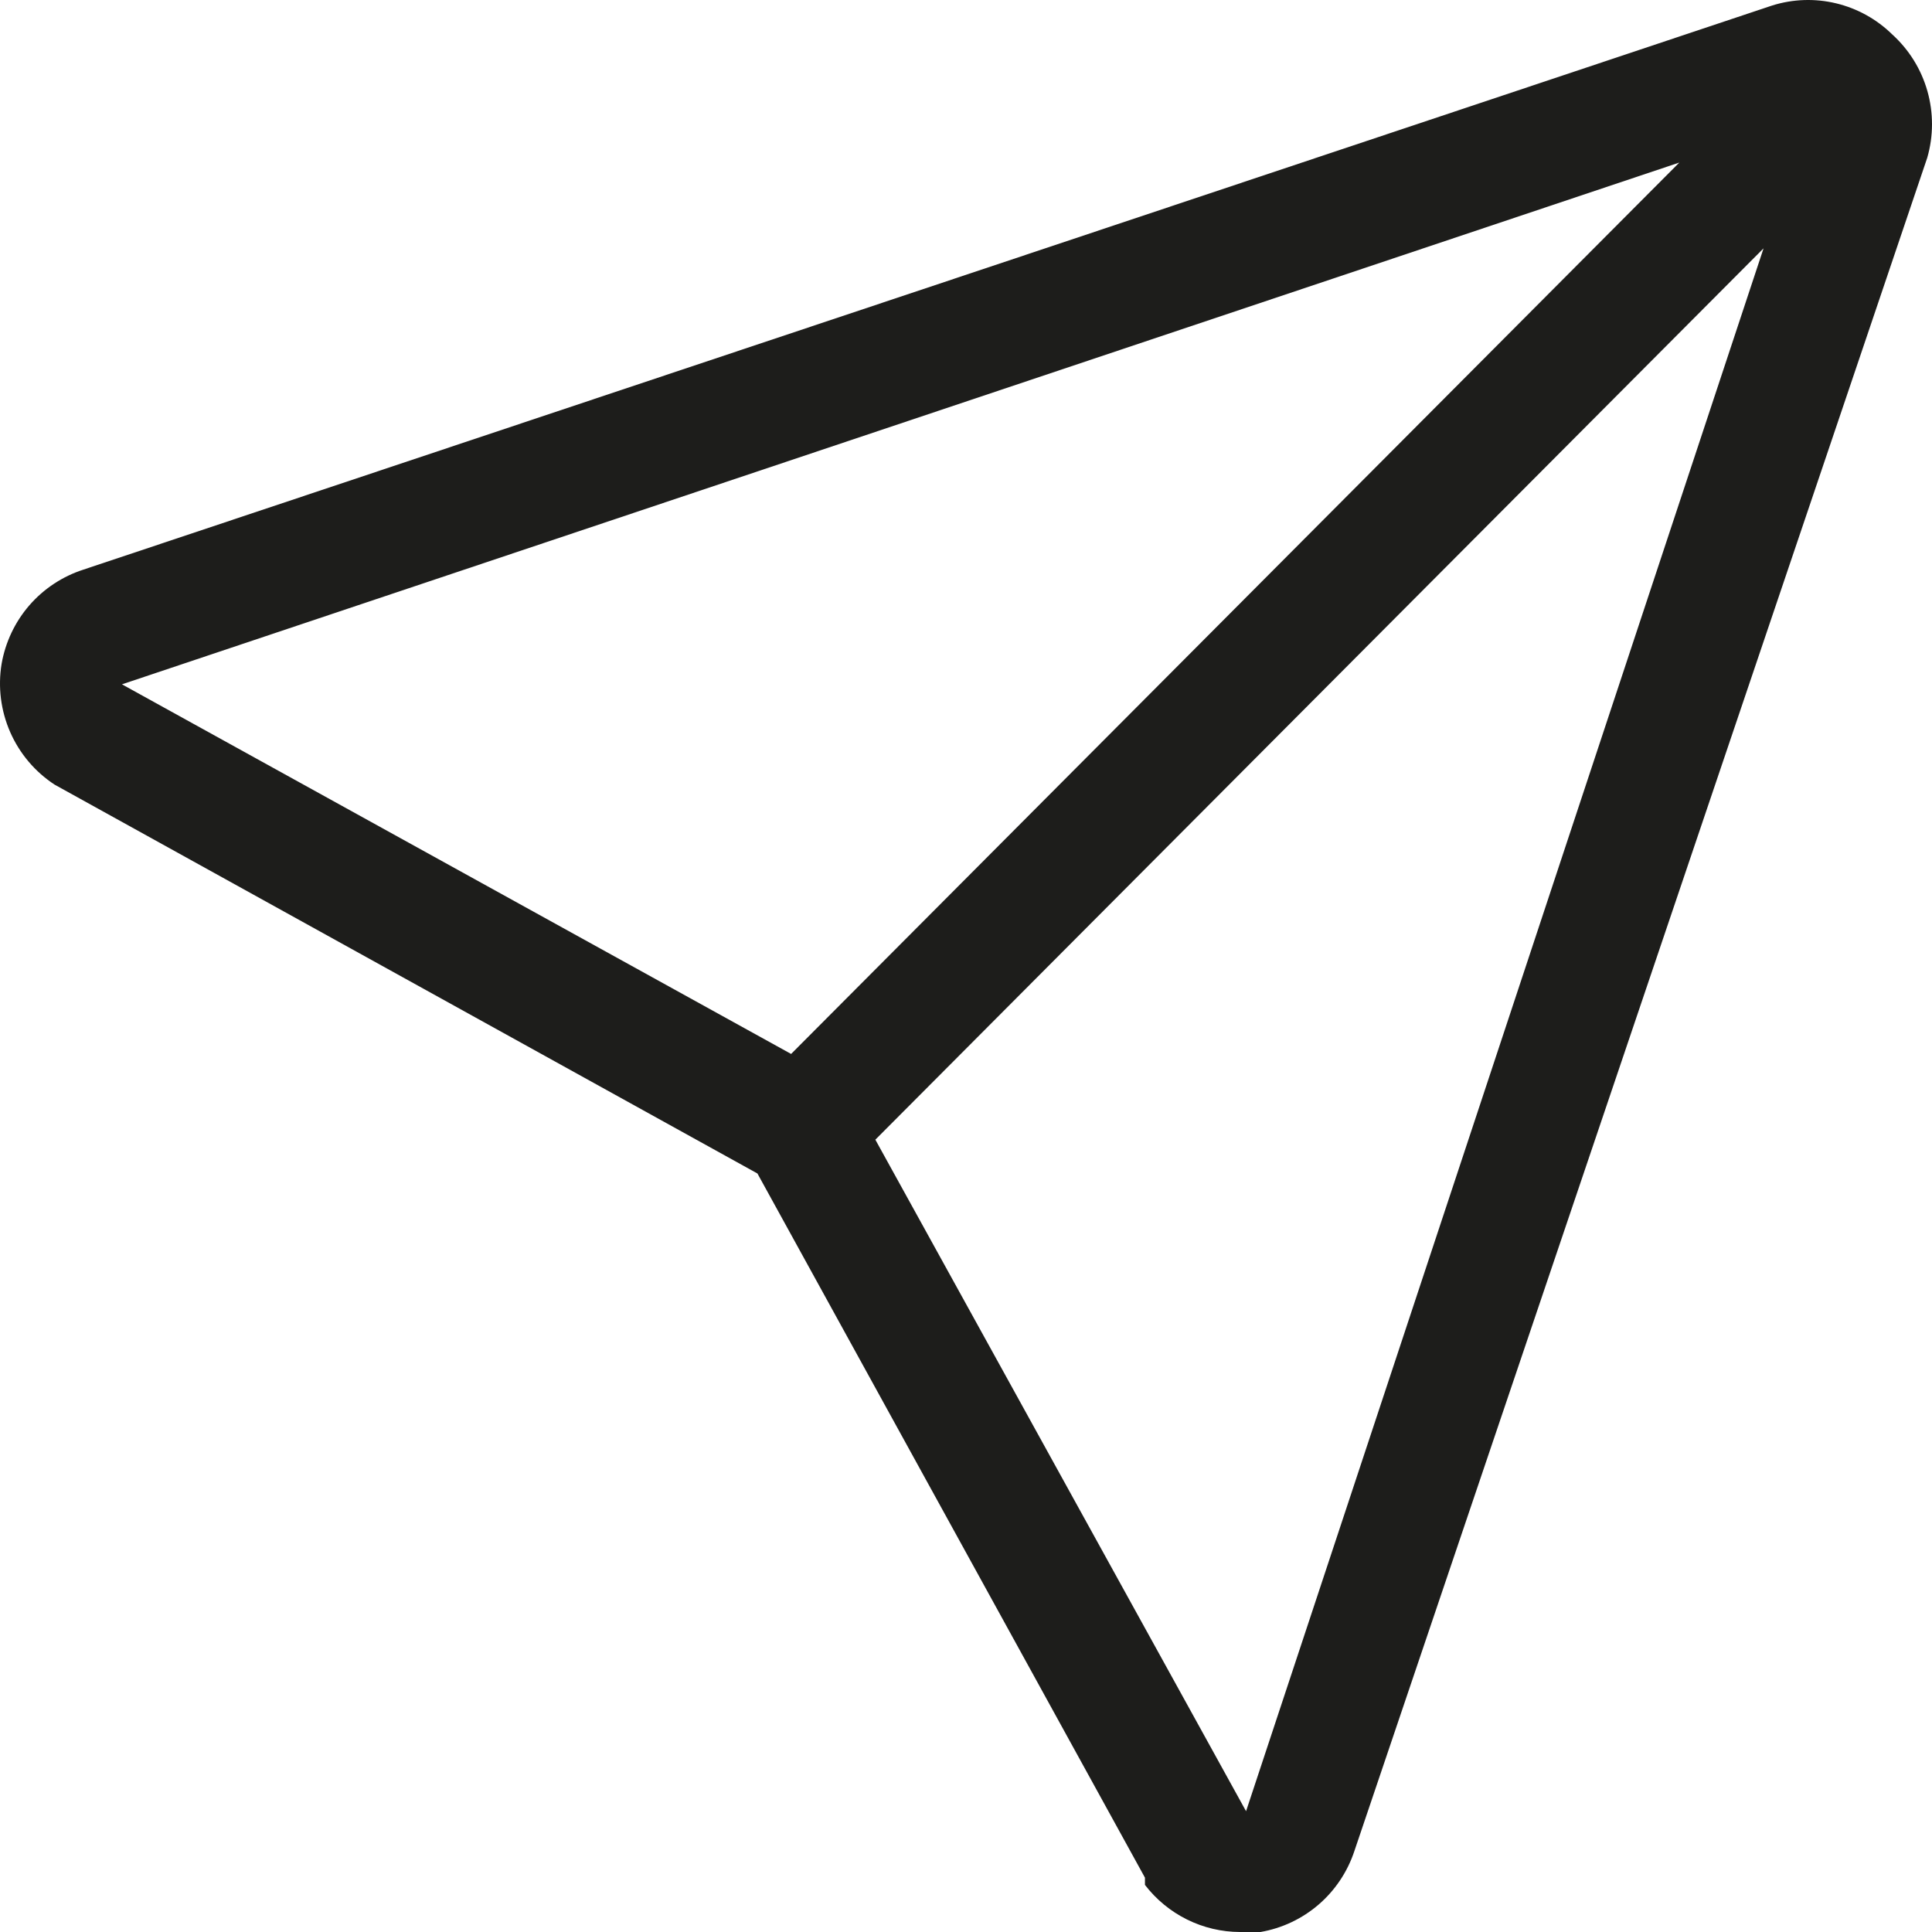
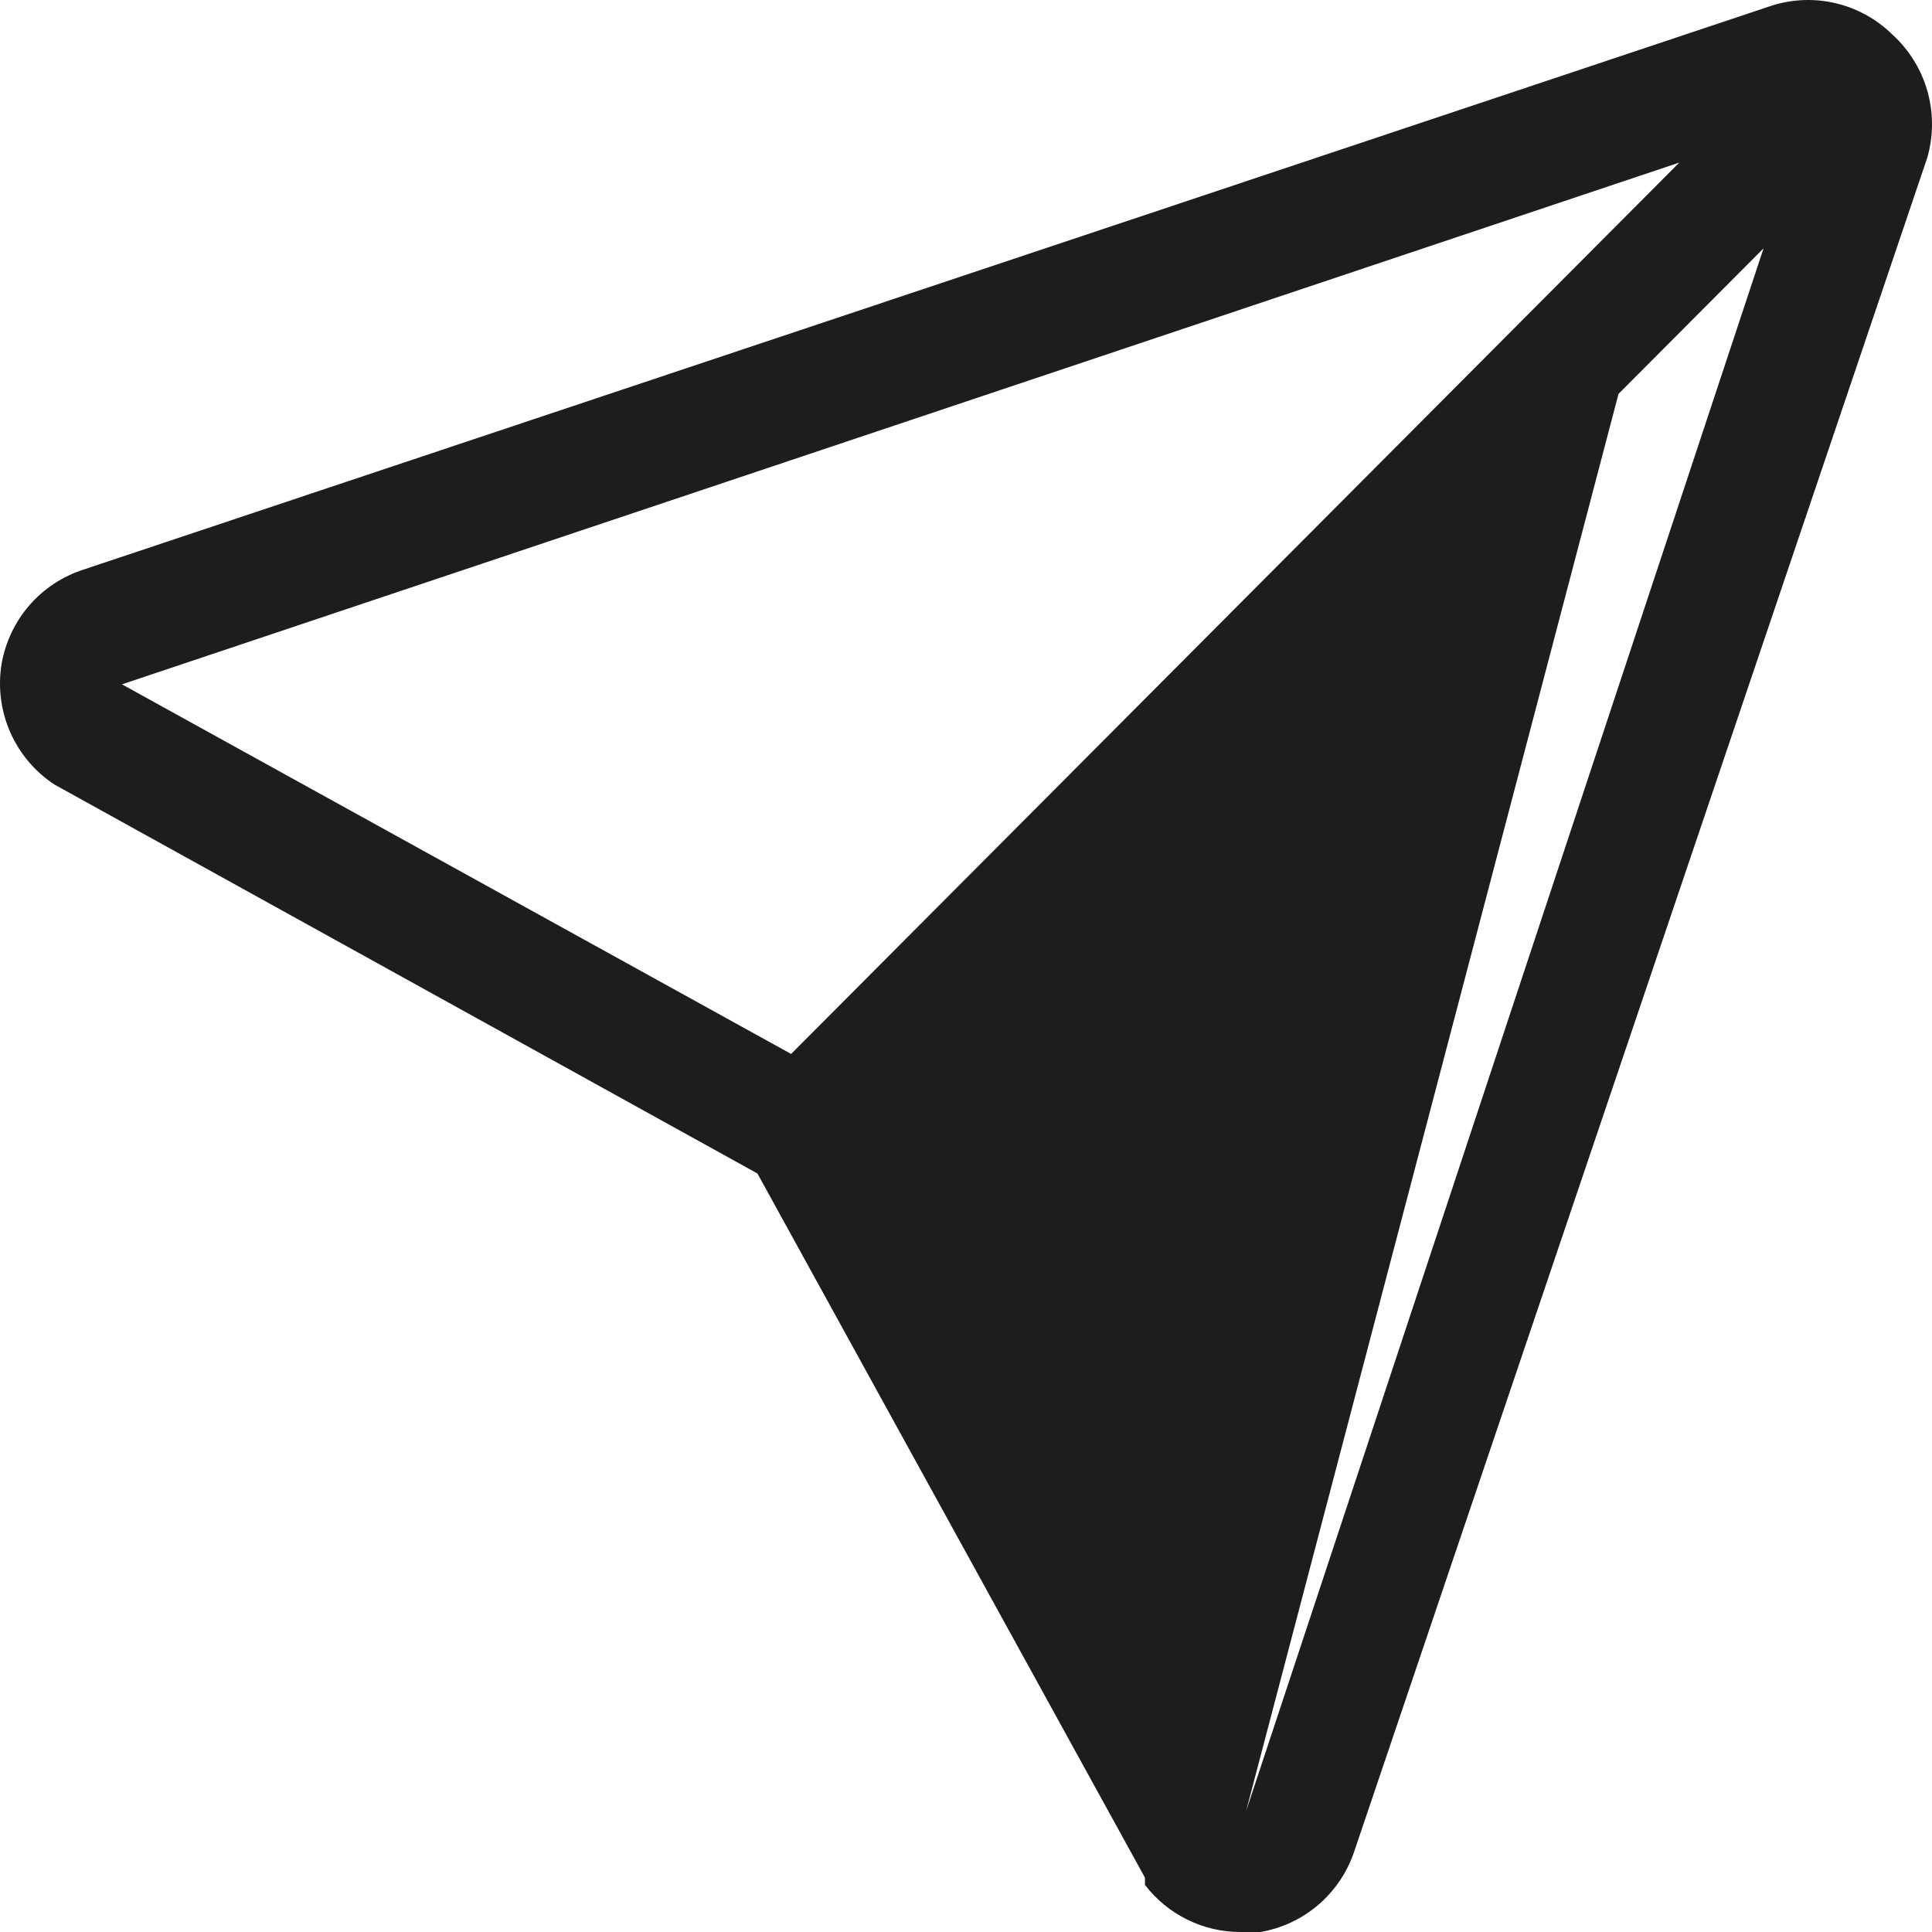
<svg xmlns="http://www.w3.org/2000/svg" width="48" height="48" viewBox="0 0 48 48" fill="none">
-   <path d="M47.015 0.858C46.628 0.478 46.146 0.21 45.619 0.083C45.093 -0.044 44.541 -0.025 44.025 0.138L2.073 14.152C1.554 14.319 1.09 14.625 0.731 15.037C0.373 15.45 0.134 15.953 0.04 16.492C-0.055 17.067 0.02 17.656 0.253 18.189C0.487 18.722 0.87 19.175 1.355 19.493L18.818 29.155L28.446 46.65V46.83C28.725 47.193 29.082 47.487 29.492 47.69C29.901 47.893 30.352 47.999 30.808 48H31.317C31.85 47.908 32.349 47.673 32.76 47.319C33.171 46.965 33.478 46.505 33.649 45.989L47.882 3.919C48.038 3.379 48.039 2.805 47.886 2.264C47.733 1.723 47.431 1.236 47.015 0.858ZM41.722 4.039L19.655 26.185L3.03 17.002L41.722 4.039ZM30.958 44.999L21.748 28.315L43.815 6.17L30.958 44.999Z" fill="#1D1D1B" />
+   <path d="M47.015 0.858C46.628 0.478 46.146 0.21 45.619 0.083C45.093 -0.044 44.541 -0.025 44.025 0.138L2.073 14.152C1.554 14.319 1.09 14.625 0.731 15.037C0.373 15.45 0.134 15.953 0.04 16.492C-0.055 17.067 0.02 17.656 0.253 18.189C0.487 18.722 0.87 19.175 1.355 19.493L18.818 29.155L28.446 46.65V46.83C28.725 47.193 29.082 47.487 29.492 47.69C29.901 47.893 30.352 47.999 30.808 48H31.317C31.85 47.908 32.349 47.673 32.76 47.319C33.171 46.965 33.478 46.505 33.649 45.989L47.882 3.919C48.038 3.379 48.039 2.805 47.886 2.264C47.733 1.723 47.431 1.236 47.015 0.858ZM41.722 4.039L19.655 26.185L3.03 17.002L41.722 4.039ZL21.748 28.315L43.815 6.17L30.958 44.999Z" fill="#1D1D1B" />
</svg>